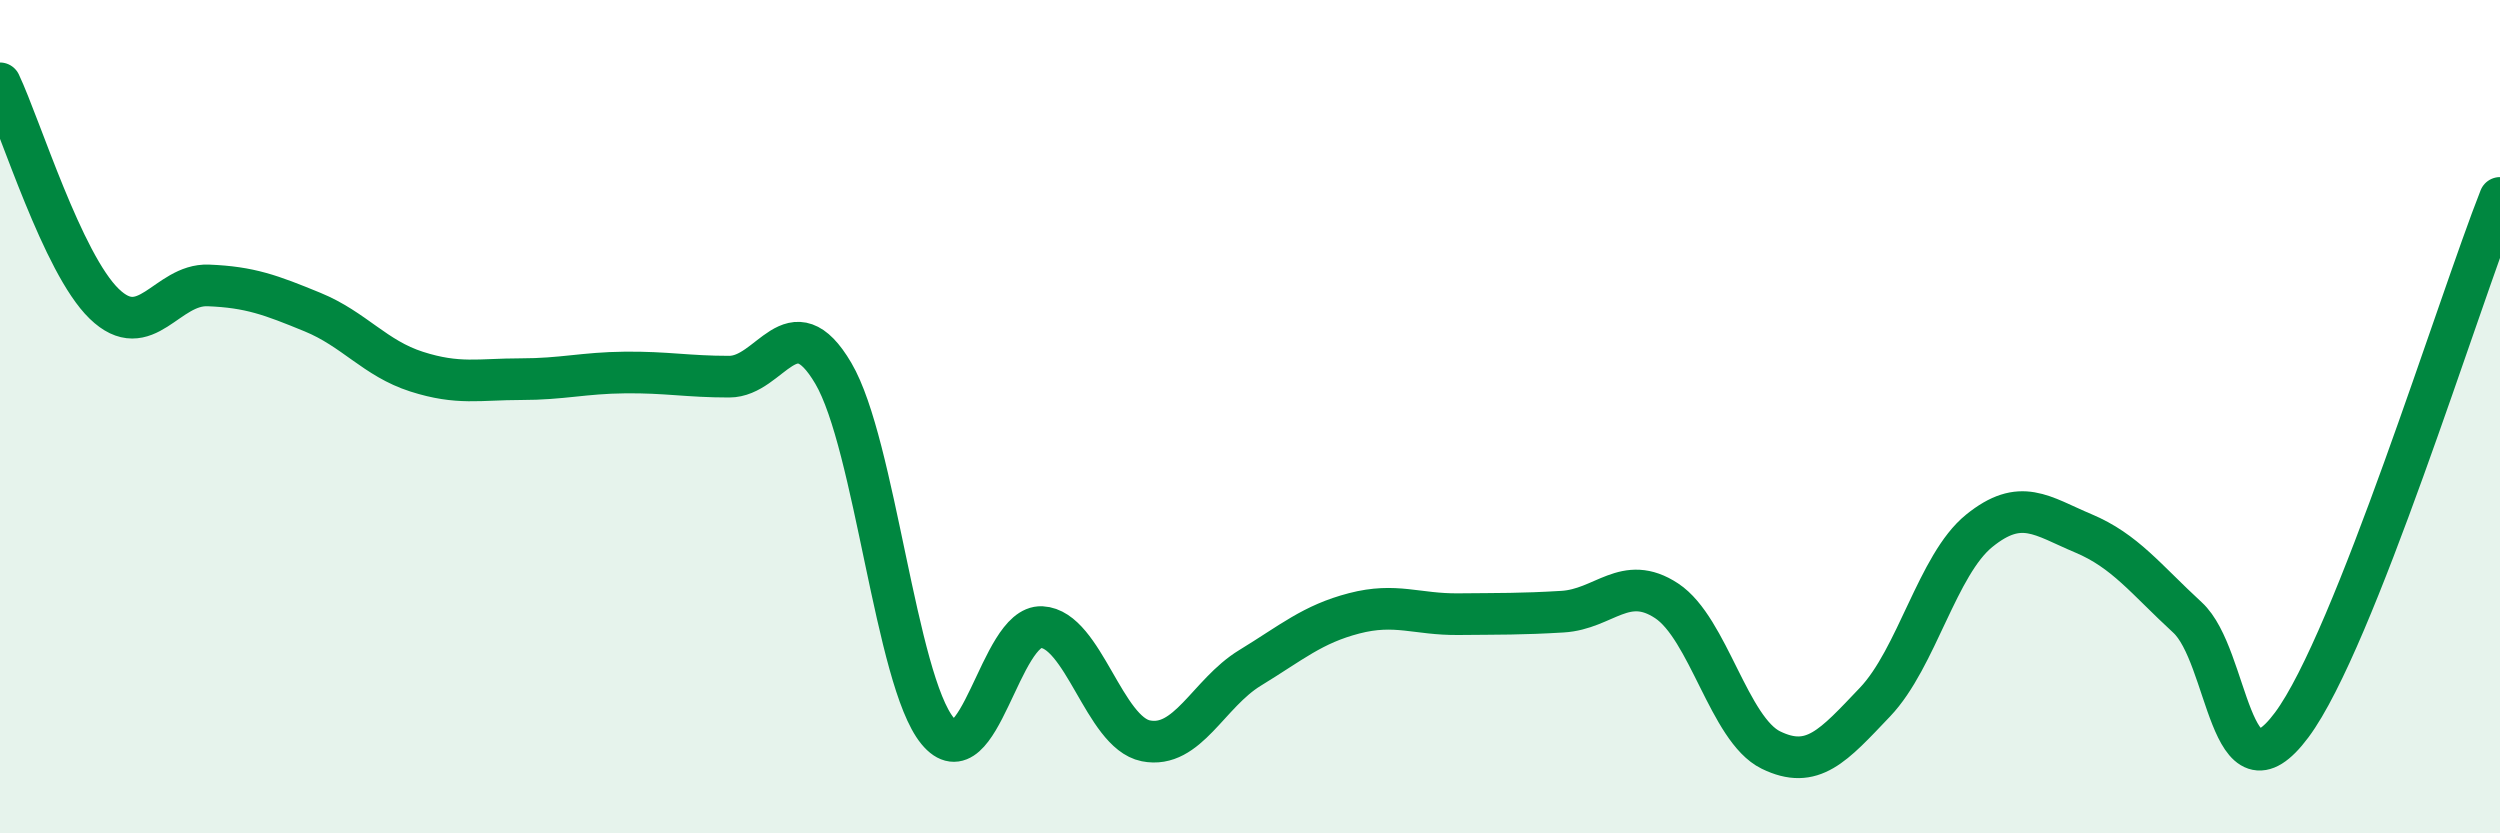
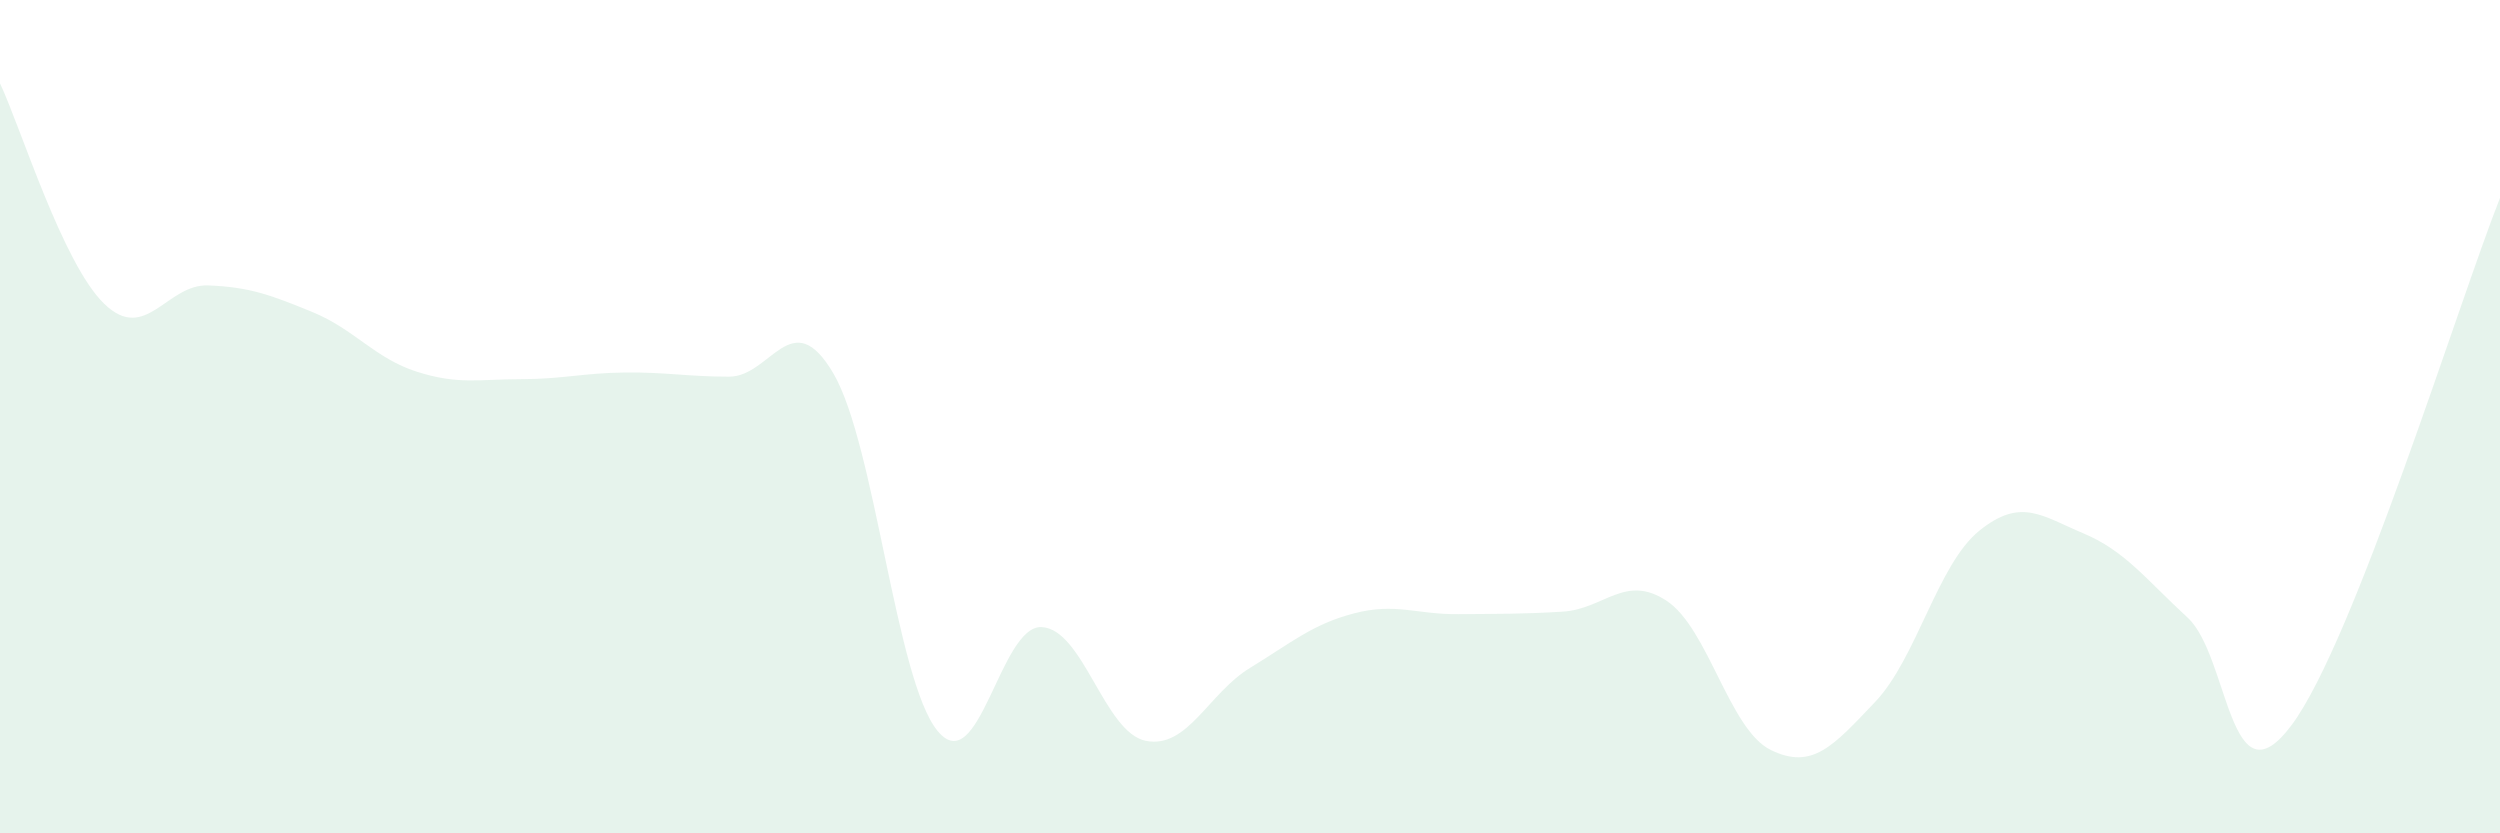
<svg xmlns="http://www.w3.org/2000/svg" width="60" height="20" viewBox="0 0 60 20">
  <path d="M 0,2 C 0.5,3.06 1.5,6.32 2.5,7.29 C 3.5,8.26 4,6.81 5,6.85 C 6,6.89 6.5,7.08 7.5,7.49 C 8.5,7.9 9,8.6 10,8.92 C 11,9.24 11.5,9.1 12.5,9.1 C 13.5,9.1 14,8.95 15,8.94 C 16,8.93 16.5,9.04 17.5,9.04 C 18.5,9.04 19,7.26 20,8.96 C 21,10.66 21.5,16.32 22.5,17.54 C 23.5,18.76 24,15 25,15.05 C 26,15.1 26.5,17.58 27.5,17.78 C 28.5,17.98 29,16.64 30,16.03 C 31,15.42 31.5,14.98 32.5,14.72 C 33.5,14.46 34,14.75 35,14.74 C 36,14.73 36.5,14.74 37.5,14.68 C 38.5,14.62 39,13.76 40,14.42 C 41,15.08 41.5,17.51 42.5,18 C 43.5,18.49 44,17.9 45,16.85 C 46,15.8 46.5,13.55 47.5,12.74 C 48.5,11.93 49,12.38 50,12.8 C 51,13.22 51.5,13.9 52.5,14.82 C 53.5,15.74 53.5,19.41 55,17.4 C 56.5,15.39 59,7.28 60,4.75L60 20L0 20Z" fill="#008740" opacity="0.1" stroke-linecap="round" stroke-linejoin="round" />
-   <path d="M 0,2 C 0.5,3.06 1.5,6.32 2.5,7.29 C 3.5,8.26 4,6.81 5,6.85 C 6,6.89 6.5,7.08 7.5,7.49 C 8.5,7.9 9,8.6 10,8.92 C 11,9.24 11.5,9.1 12.5,9.1 C 13.5,9.1 14,8.95 15,8.94 C 16,8.93 16.5,9.04 17.5,9.04 C 18.5,9.04 19,7.26 20,8.96 C 21,10.66 21.5,16.32 22.5,17.54 C 23.5,18.76 24,15 25,15.05 C 26,15.1 26.5,17.58 27.5,17.78 C 28.5,17.98 29,16.64 30,16.03 C 31,15.42 31.5,14.98 32.5,14.72 C 33.5,14.46 34,14.75 35,14.74 C 36,14.73 36.5,14.74 37.5,14.68 C 38.5,14.62 39,13.76 40,14.42 C 41,15.08 41.5,17.51 42.5,18 C 43.5,18.49 44,17.9 45,16.85 C 46,15.8 46.5,13.55 47.5,12.74 C 48.5,11.93 49,12.38 50,12.8 C 51,13.22 51.5,13.9 52.5,14.82 C 53.5,15.74 53.5,19.41 55,17.4 C 56.5,15.39 59,7.28 60,4.75" stroke="#008740" stroke-width="1" fill="none" stroke-linecap="round" stroke-linejoin="round" />
</svg>